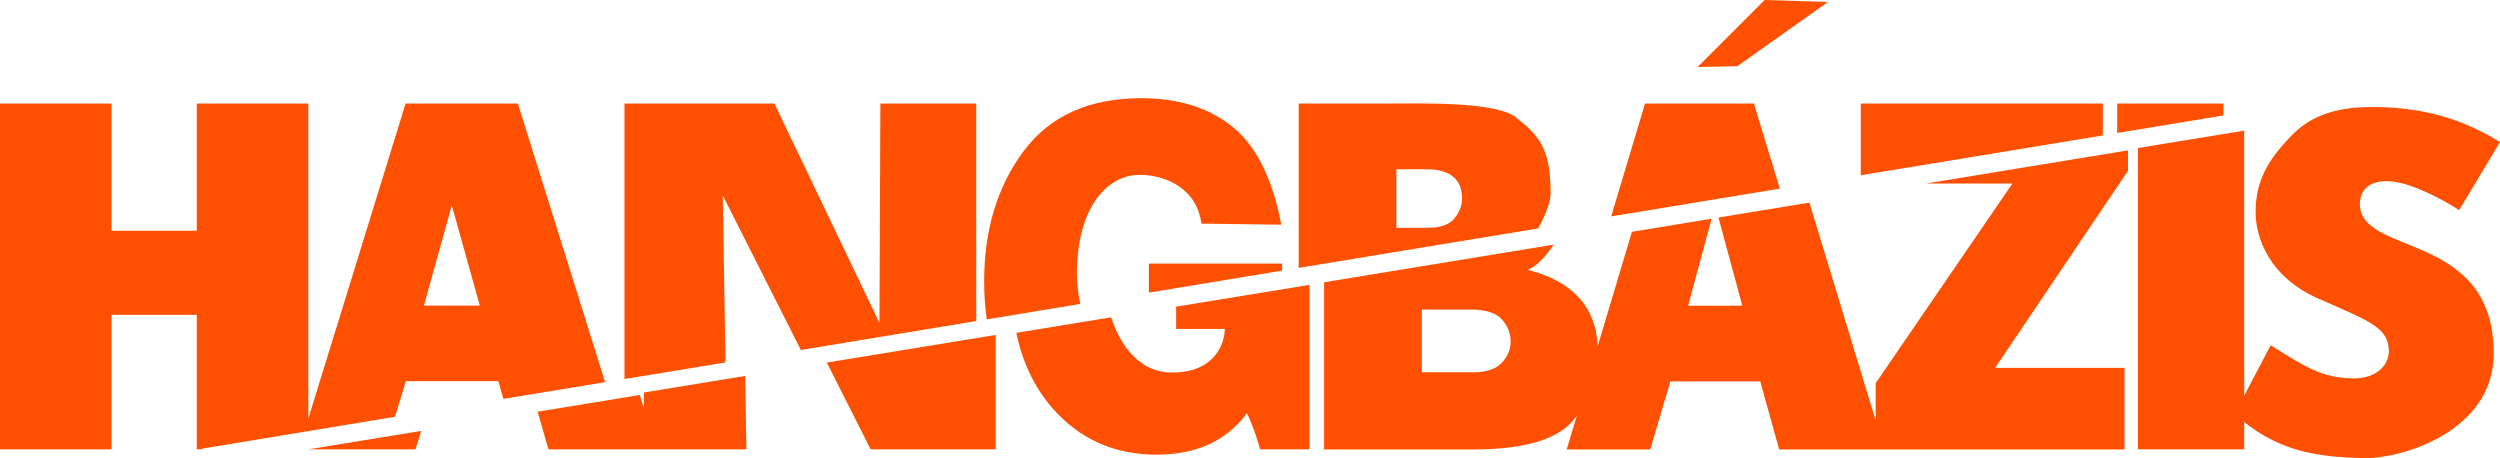
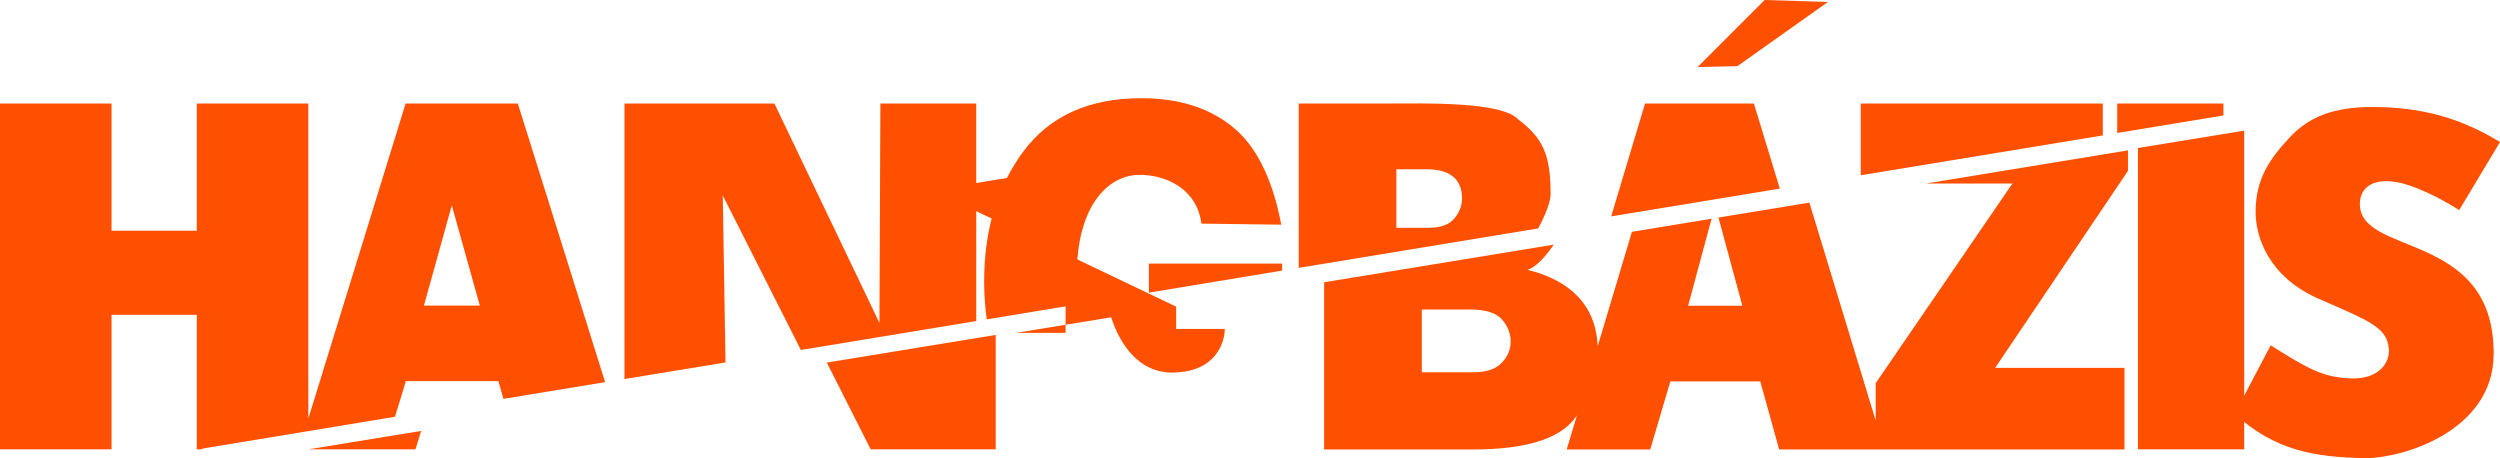
<svg xmlns="http://www.w3.org/2000/svg" id="Layer_2" viewBox="0 0 1927.3 353.2">
  <defs>
    <style>      .cls-1 {        fill: #fe5000;      }    </style>
  </defs>
  <g id="Réteg_1">
    <g>
      <polygon class="cls-1" points="1409.2 1.5 1360.4 0 1308.7 51.7 1339.4 51 1409.2 1.5" />
      <path class="cls-1" d="M1722.7,319.1l27.8-52.9c29.2,18.4,40.4,24.7,61.9,25.5,21,.8,30-11.6,29.2-22.5-1.1-17.2-16.1-22.1-54.4-39-38.2-16.9-48.3-47.3-48.3-66.8,0-25.1,10.6-40.7,26.1-57.3,15.5-16.7,35-23.6,64.1-23.6,44.2,0,73.5,12,98.2,27l-31.5,52.5s-19-12.6-38.6-19.1c-22.5-7.5-37.1-1.5-37.9,13.1-2.2,42.4,104.2,20.6,103.1,117.7-.7,58.5-69.7,79.5-98.6,79.5-40-.7-70-6-101.1-34.1Z" />
      <polygon class="cls-1" points="1648.2 114.1 1648.2 346.4 1730.1 346.4 1730.1 110.4 1730.1 100.7 1648.2 114.1" />
      <polygon class="cls-1" points="1714.1 89 1714.1 79.8 1632.2 79.8 1632.2 102.5 1714.1 89" />
      <polygon class="cls-1" points="1621.1 104.4 1621.1 79.8 1434.5 79.8 1434.5 135.1 1621.1 104.4" />
      <polygon class="cls-1" points="1372.1 145.4 1352.1 79.8 1268.2 79.8 1242.1 166.8 1372.1 145.4" />
      <path class="cls-1" d="M1640.6,115.9l-156,25.6h66.8l-105.4,153.9v28.8l-51.1-168-70.1,11.5,18.4,68h-41.8l18.1-67.1-61.4,10.1-26.4,88.2c-1.3-31.2-20.9-50.8-54.2-58.9,6.2-1.7,13.7-9.7,20.3-19.4l-177,29v128.9h114.7c39.8,0,65.8-7.8,78-23.3.8-1,1.5-2,2.2-3l-7.9,26.3h64.4l15.5-52.5h69.3l14.6,52.5h266.2v-62.9h-99.7l102.4-151.9v-15.8h.1ZM1157.7,279.7c-4.6,4.9-11.9,7.3-21.8,7.3h-39.8v-48.4h37.1c12,0,20.2,2.6,24.7,7.7s6.7,10.8,6.7,16.9-2.2,11.6-6.9,16.5Z" />
      <path class="cls-1" d="M1185.8,176.1c5.7-10.5,9.6-20.8,9.6-26.4,0-30.5-6-43.2-24.8-57.5-12.9-14.2-73.1-12.4-101.2-12.4h-68.2v126.7l184.6-30.4ZM1076.6,130.5h23.2c18.2,0,27.3,7.7,27.3,22.5,0,5.5-1.9,10.6-5.9,15.4-3.9,4.8-10.6,7.2-20.1,7.2h-24.6v-45.1h.1Z" />
      <polygon class="cls-1" points="885.7 225.6 988.4 208.6 988.4 203.2 885.7 203.2 885.7 225.6" />
      <path class="cls-1" d="M832.8,234.3c-1.7-7.9-2.6-15.8-2.6-22.9,0-51,22.9-76.6,48.4-76.6,19.4,0,43.9,9.9,47.6,37.6l61.5.8c-5.4-29.7-16.6-57.2-35-73.3s-42.7-24.2-72.8-24.2c-40.2,0-70.4,13.6-90.7,40.7-20.3,27.2-30.5,60.7-30.5,100.5,0,10.3.7,20.1,2,29.3l72.1-11.9Z" />
-       <path class="cls-1" d="M906.7,236.4v17.2h37.5c-.1,10.4-6.8,33.6-40.9,33.6-24.3,0-39.4-20.1-46.7-42.6l-73.1,12c4.8,22.9,14,42.2,27.7,57.9,21,24,47.8,36,80.4,36,30.8,0,54-10.7,69.7-32,3.7,7.6,7.1,16.9,10.2,27.9h38v-126.8l-102.8,16.8Z" />
+       <path class="cls-1" d="M906.7,236.4v17.2h37.5c-.1,10.4-6.8,33.6-40.9,33.6-24.3,0-39.4-20.1-46.7-42.6l-73.1,12h38v-126.8l-102.8,16.8Z" />
      <polygon class="cls-1" points="559.3 279.4 557.2 150.7 617.4 269.8 752.6 247.5 752.6 79.8 678.7 79.8 678 249 597 79.8 481.4 79.8 481.4 292.2 559.3 279.4" />
      <polygon class="cls-1" points="637.4 279.5 671.2 346.4 767.6 346.4 767.6 258.2 637.4 279.5" />
      <path class="cls-1" d="M151.7,346.4h3.4l1.6-.7,147.8-24.4,8.4-27.5h71.3l3.9,13.7,78.4-12.9-67.3-214.8h-86.5l-75,242.9V79.8h-86v98.1h-65.7v-98.1H0v266.6h86v-103.7h65.7v103.7ZM348.3,158.3l21.6,77.3h-43.1l21.5-77.3Z" />
      <g>
-         <polygon class="cls-1" points="574.5 289.8 496.4 302.6 496.4 314.9 493.2 304.5 414.5 317.4 422.8 346.4 496.4 346.4 506.3 346.4 575.4 346.4 574.5 289.8" />
        <polygon class="cls-1" points="253.9 346.4 261.2 346.4 278.1 346.4 320.3 346.4 324.7 332.2 237.8 346.4 253.9 346.4" />
      </g>
    </g>
  </g>
</svg>